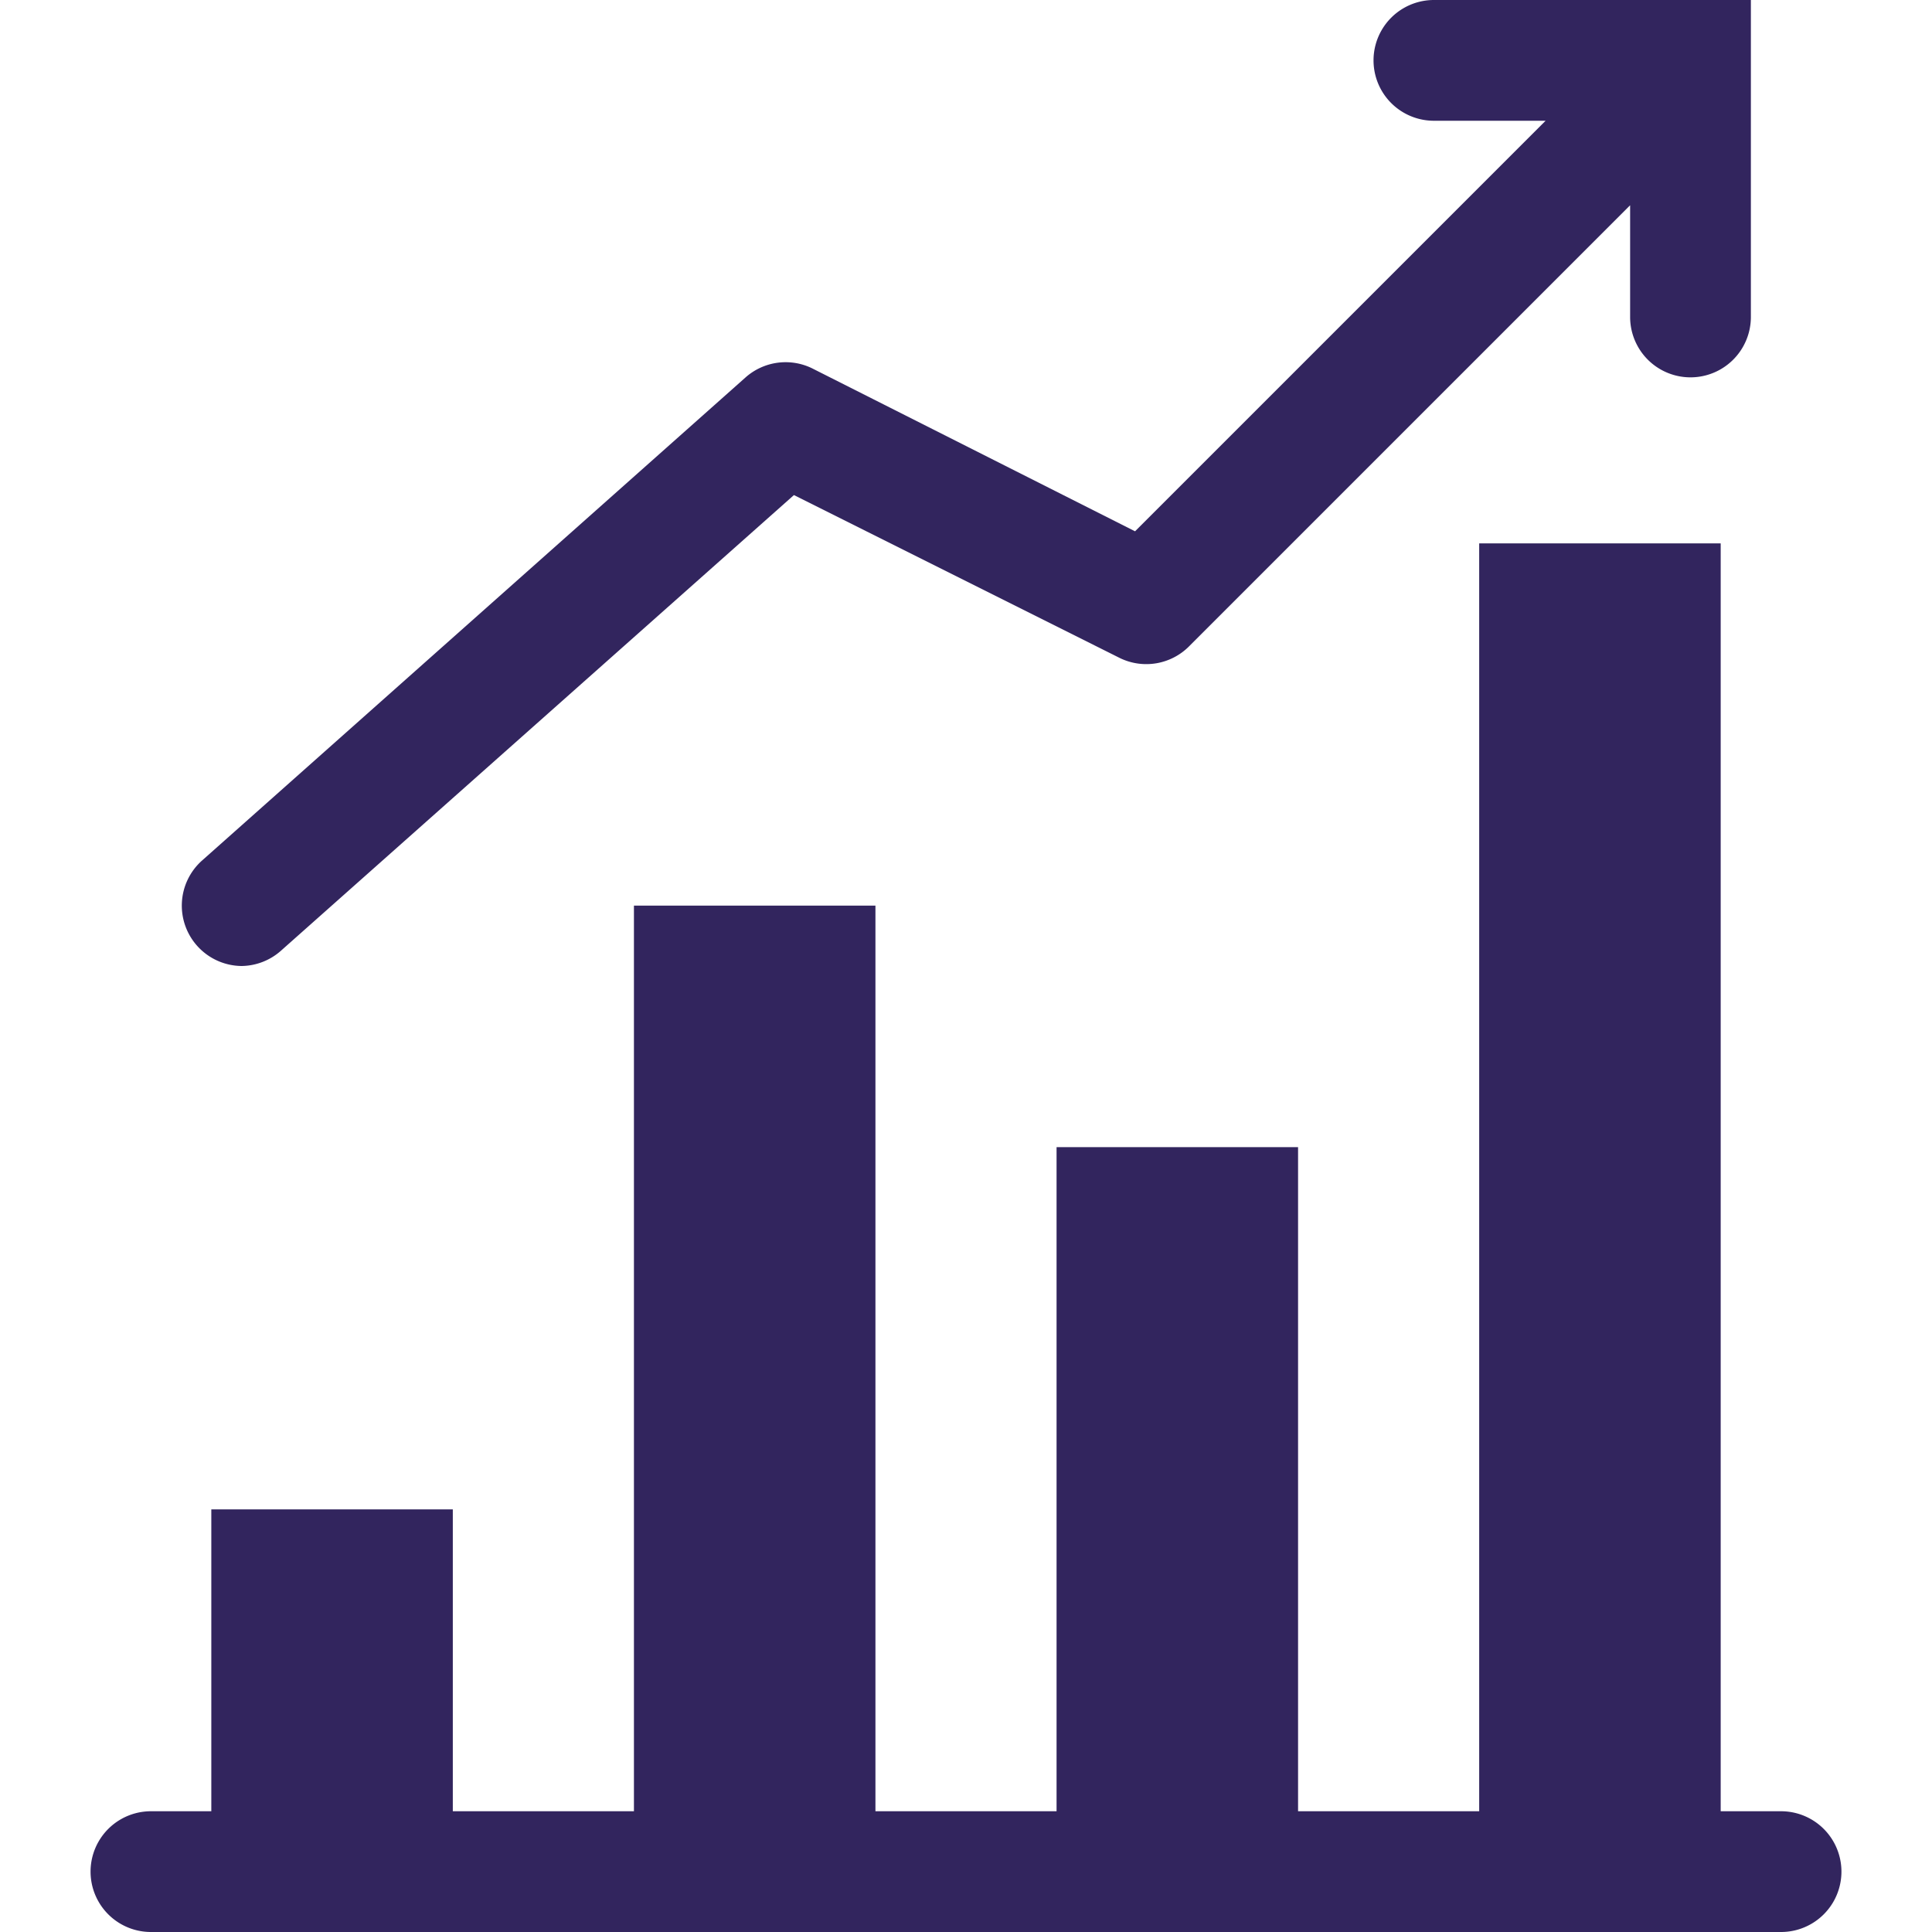
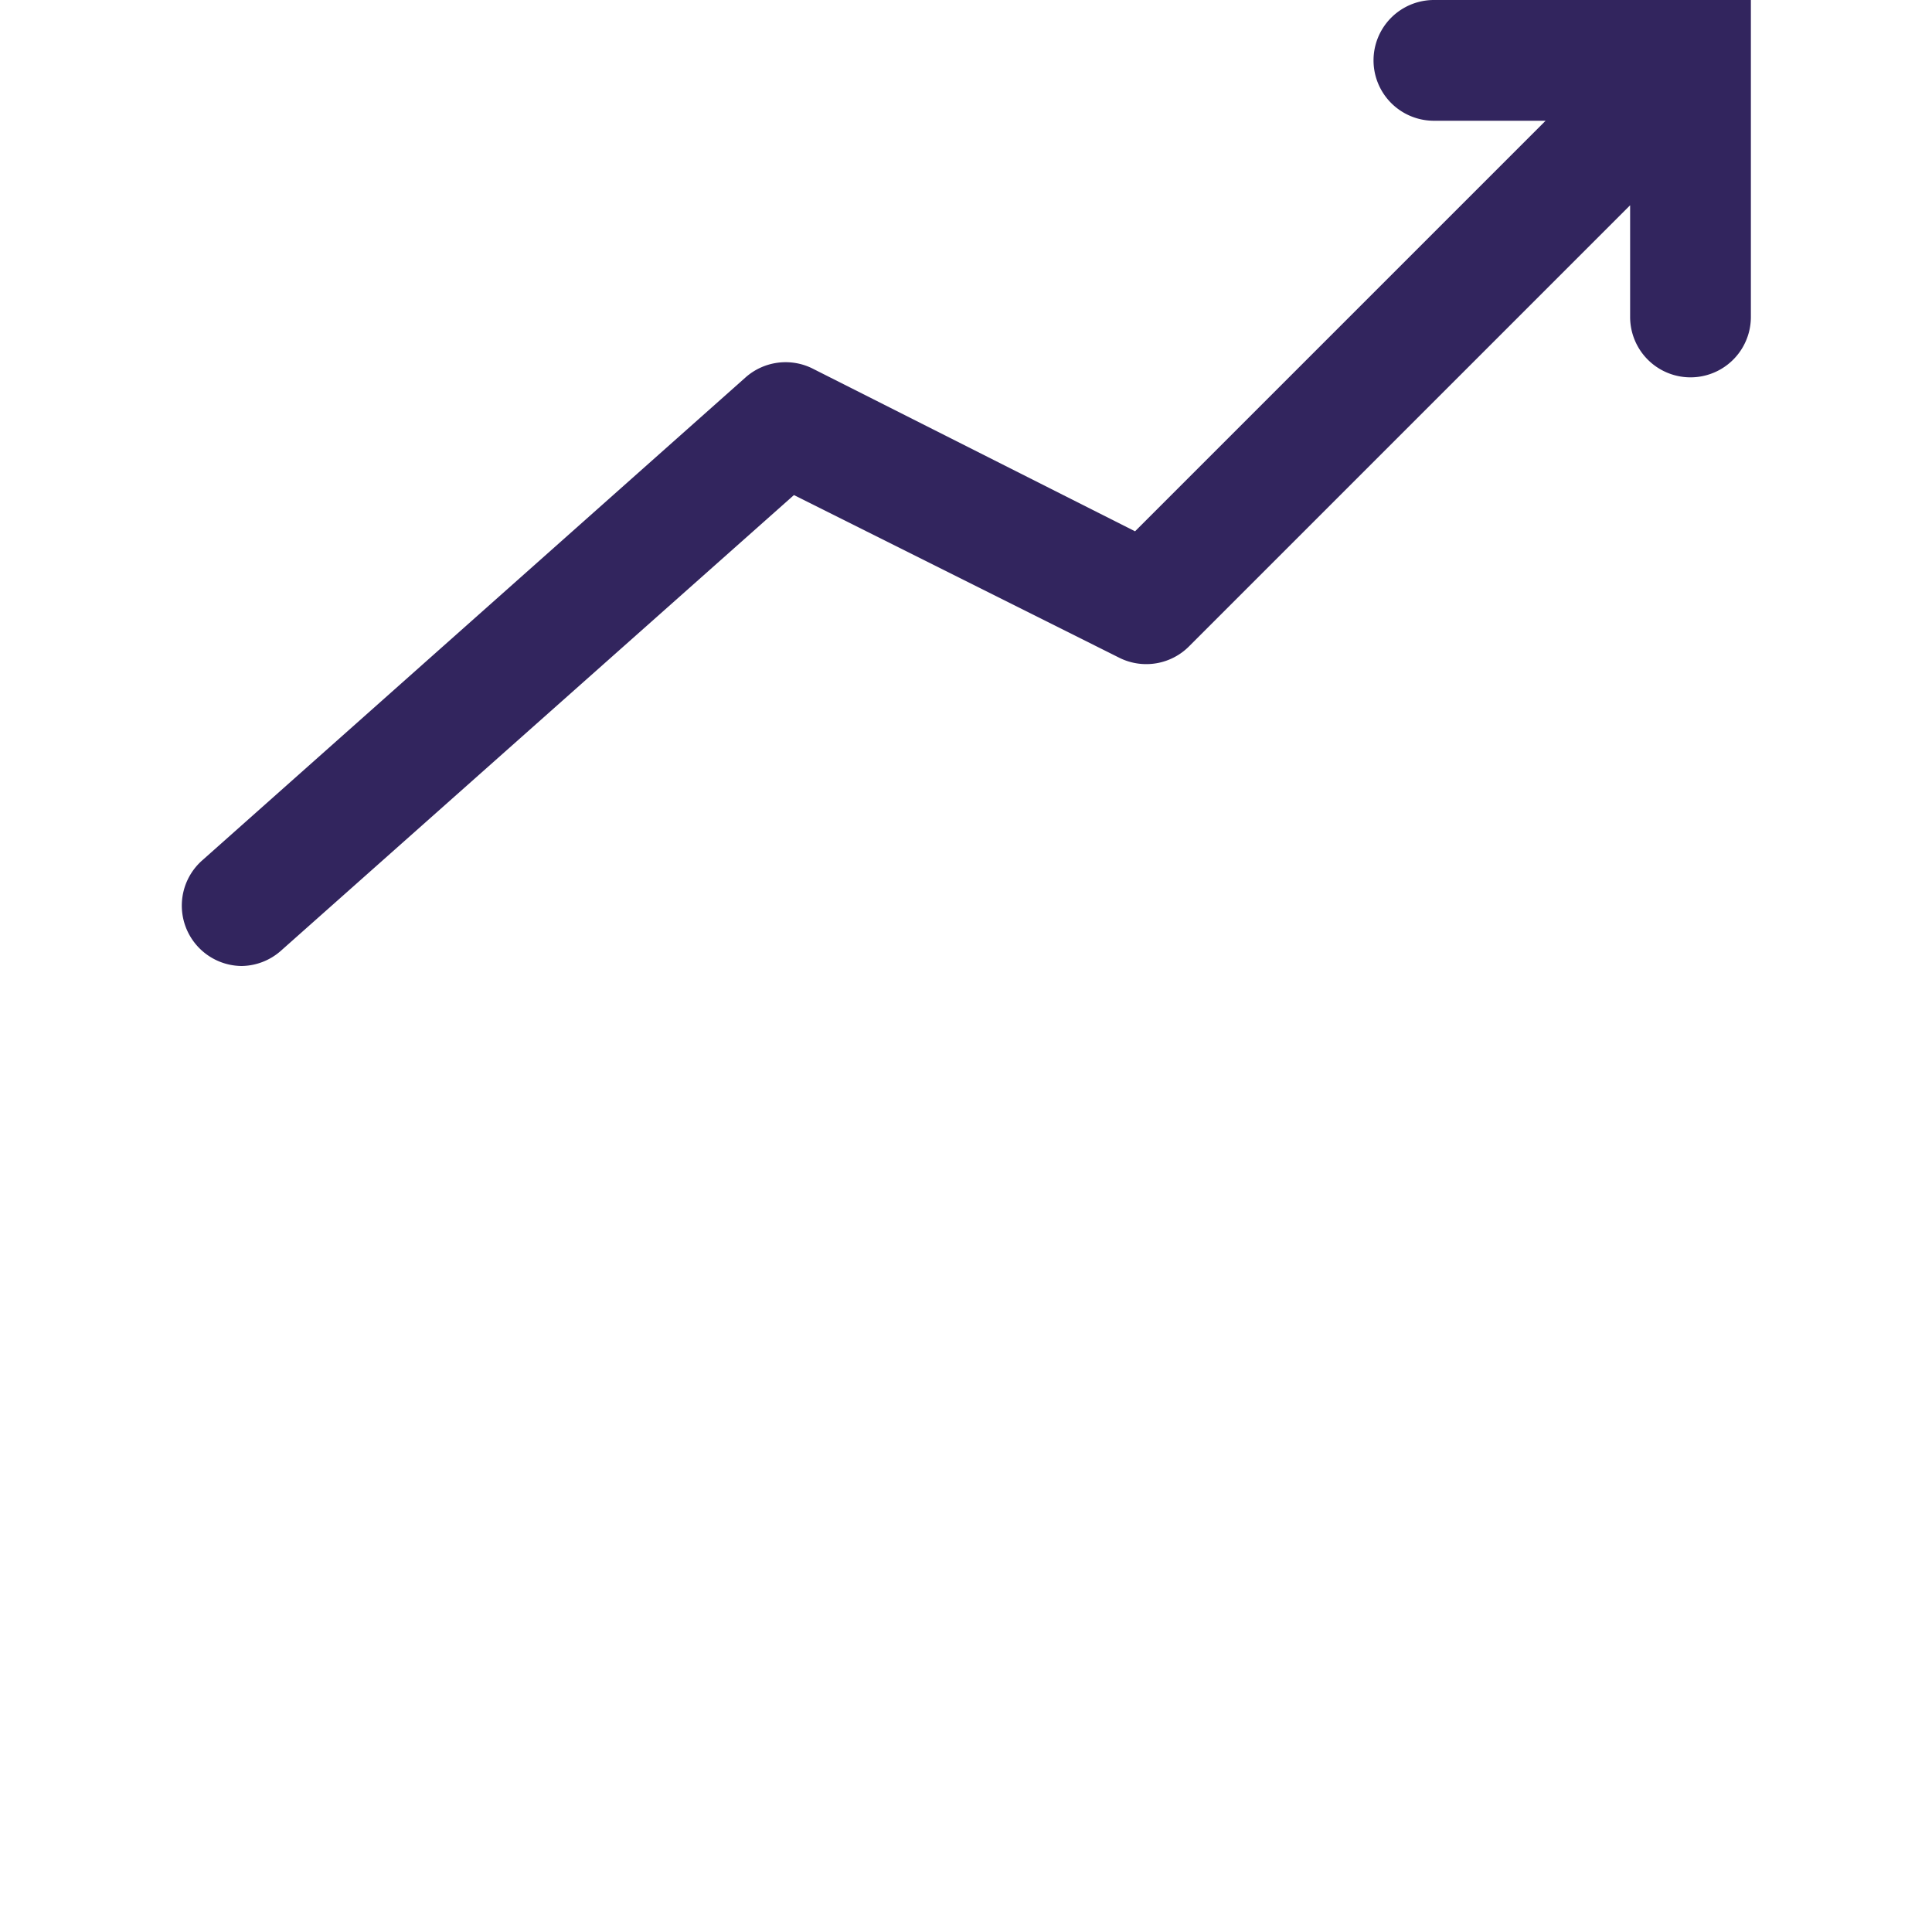
<svg xmlns="http://www.w3.org/2000/svg" viewBox="0 0 64 64" aria-labelledby="title" aria-describedby="desc" role="img">
  <title>Sales Up</title>
  <desc>A solid styled icon from Orion Icon Library.</desc>
-   <path data-name="layer2" d="M59 60h-2V18h-8v42h-6V38h-8v22h-6V30h-8v30h-6V50H7v10H5a2 2 0 1 0 0 4h54a2 2 0 0 0 0-4z" fill="#32255E" />
  <path data-name="layer1" d="M8 32a2 2 0 0 0 1.3-.5l17-15.1 10.8 5.4a2 2 0 0 0 2.3-.4L54 6.8v3.7a2 2 0 1 0 4 0V0H47.5a2 2 0 1 0 0 4h3.7L37.6 17.6l-10.7-5.4a2 2 0 0 0-2.2.3l-18 16A2 2 0 0 0 8 32z" fill="#32255E" />
</svg>